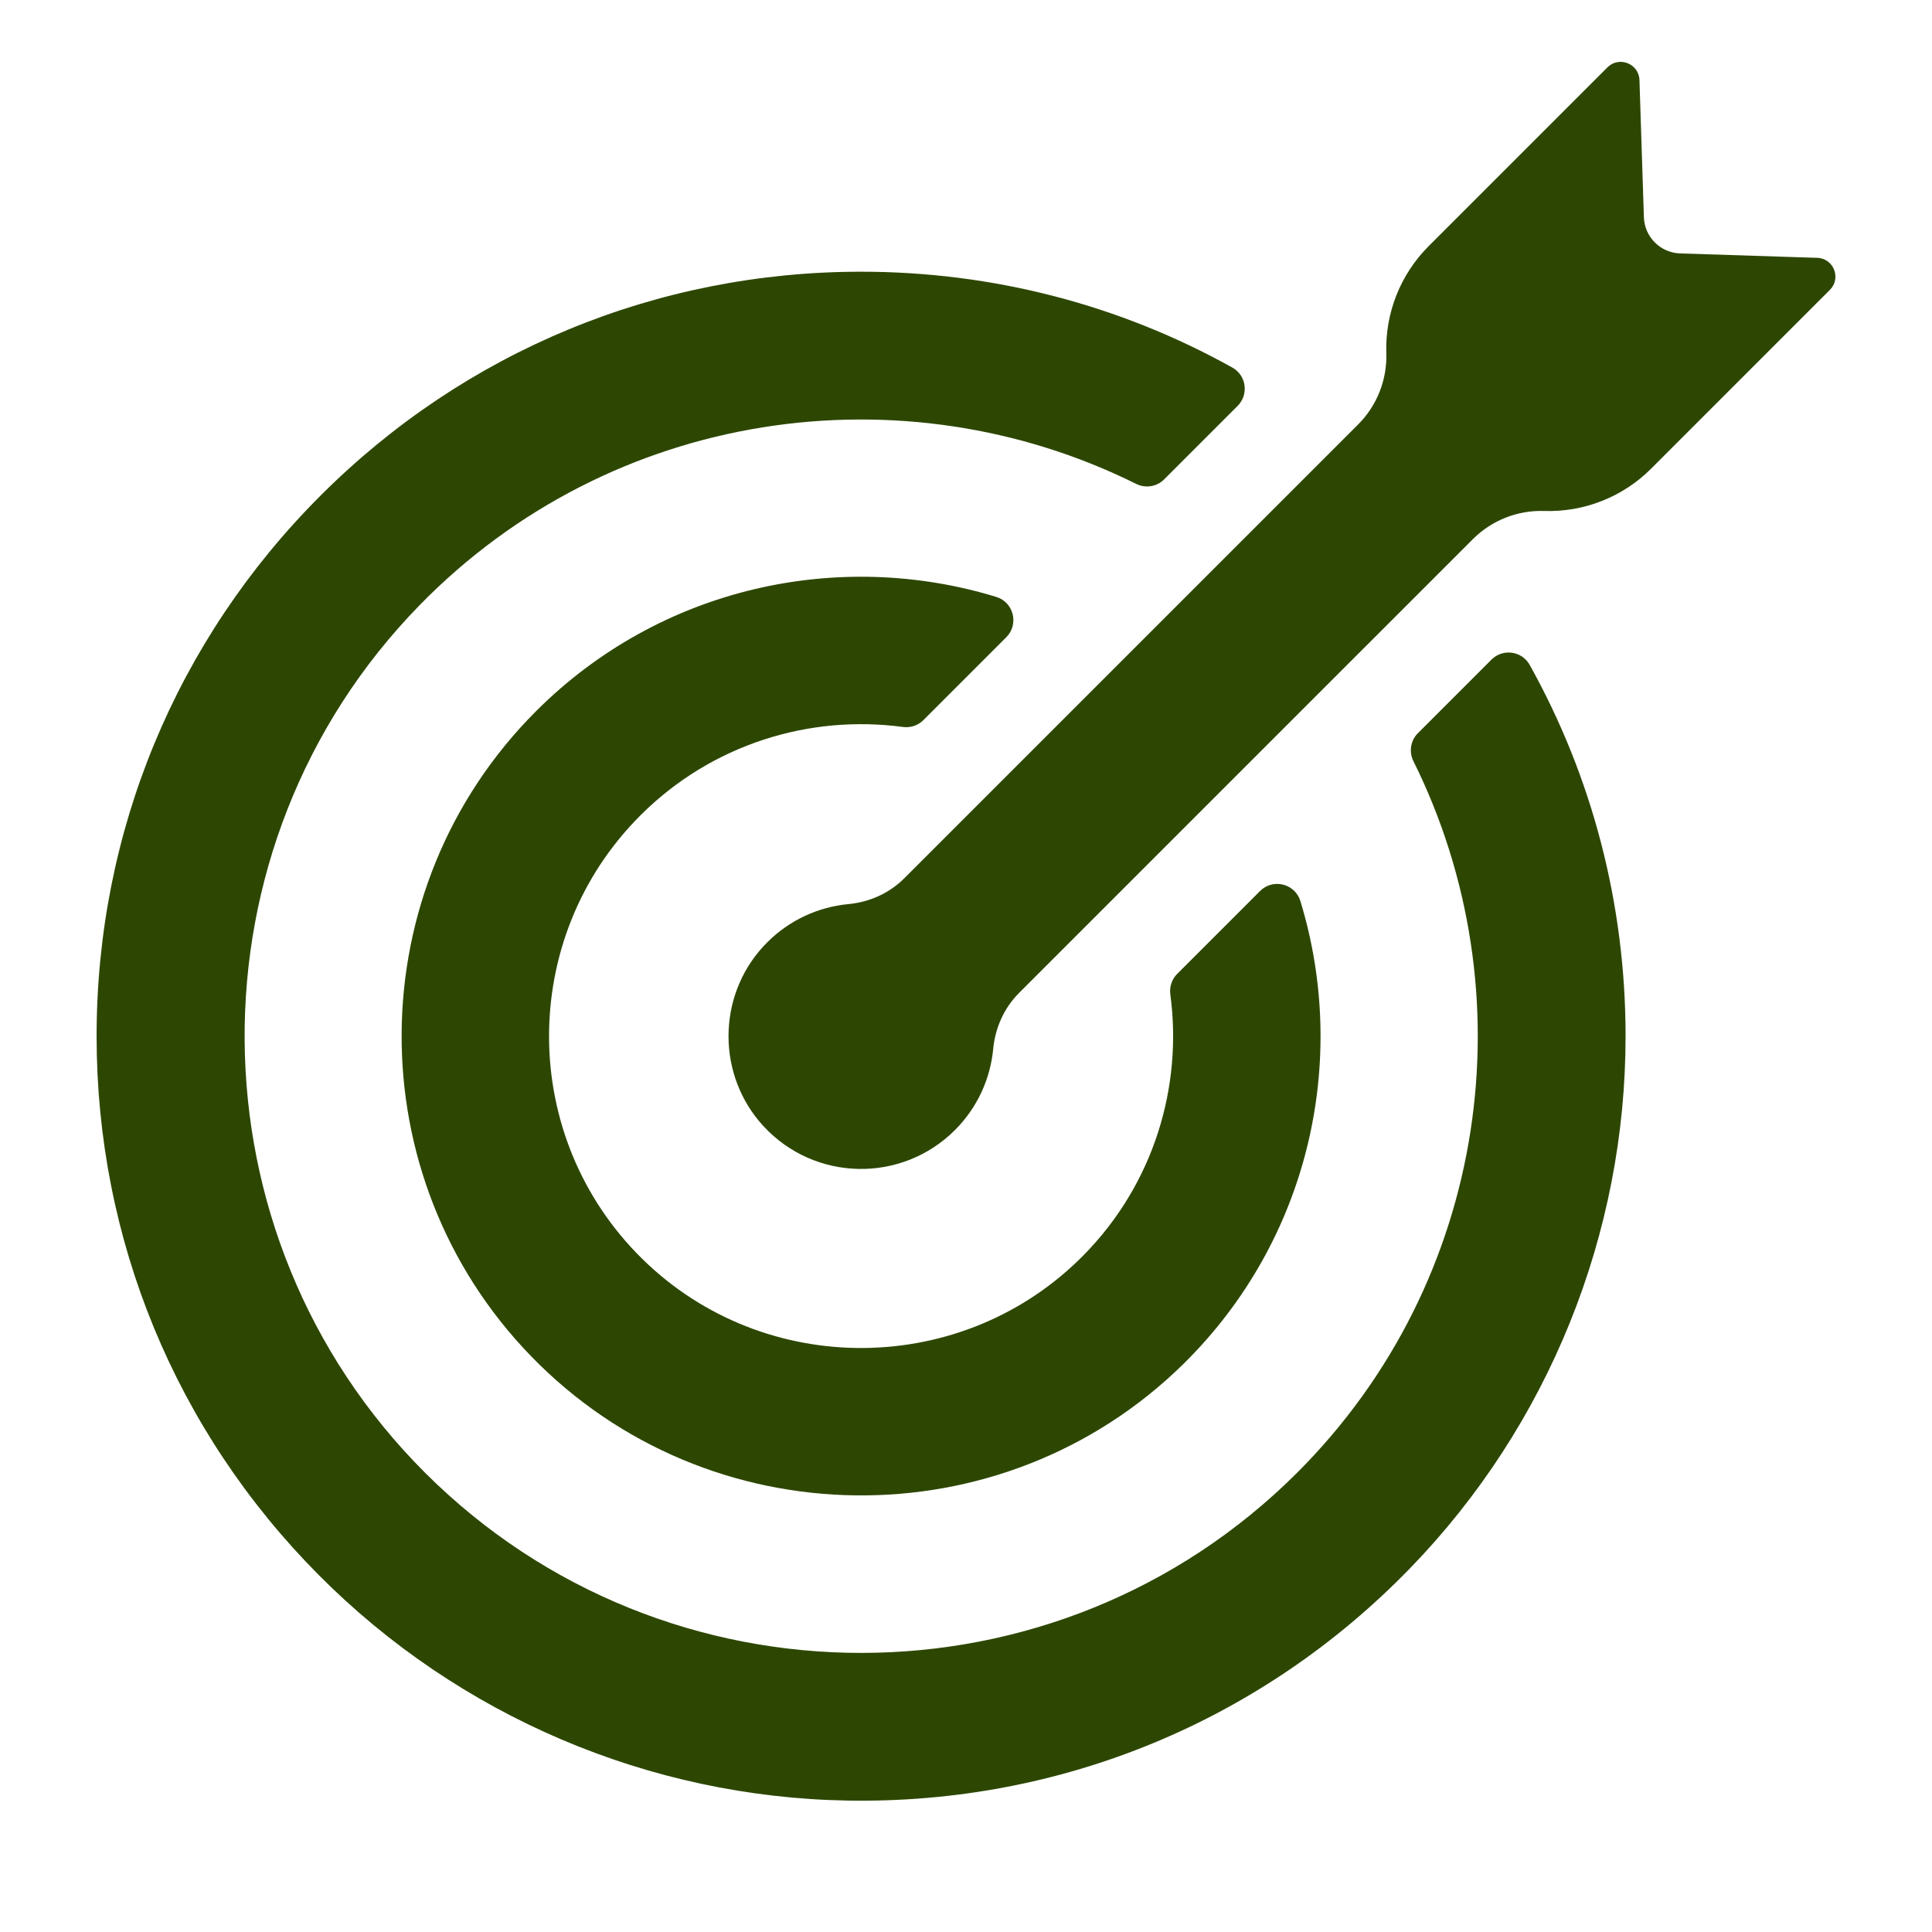
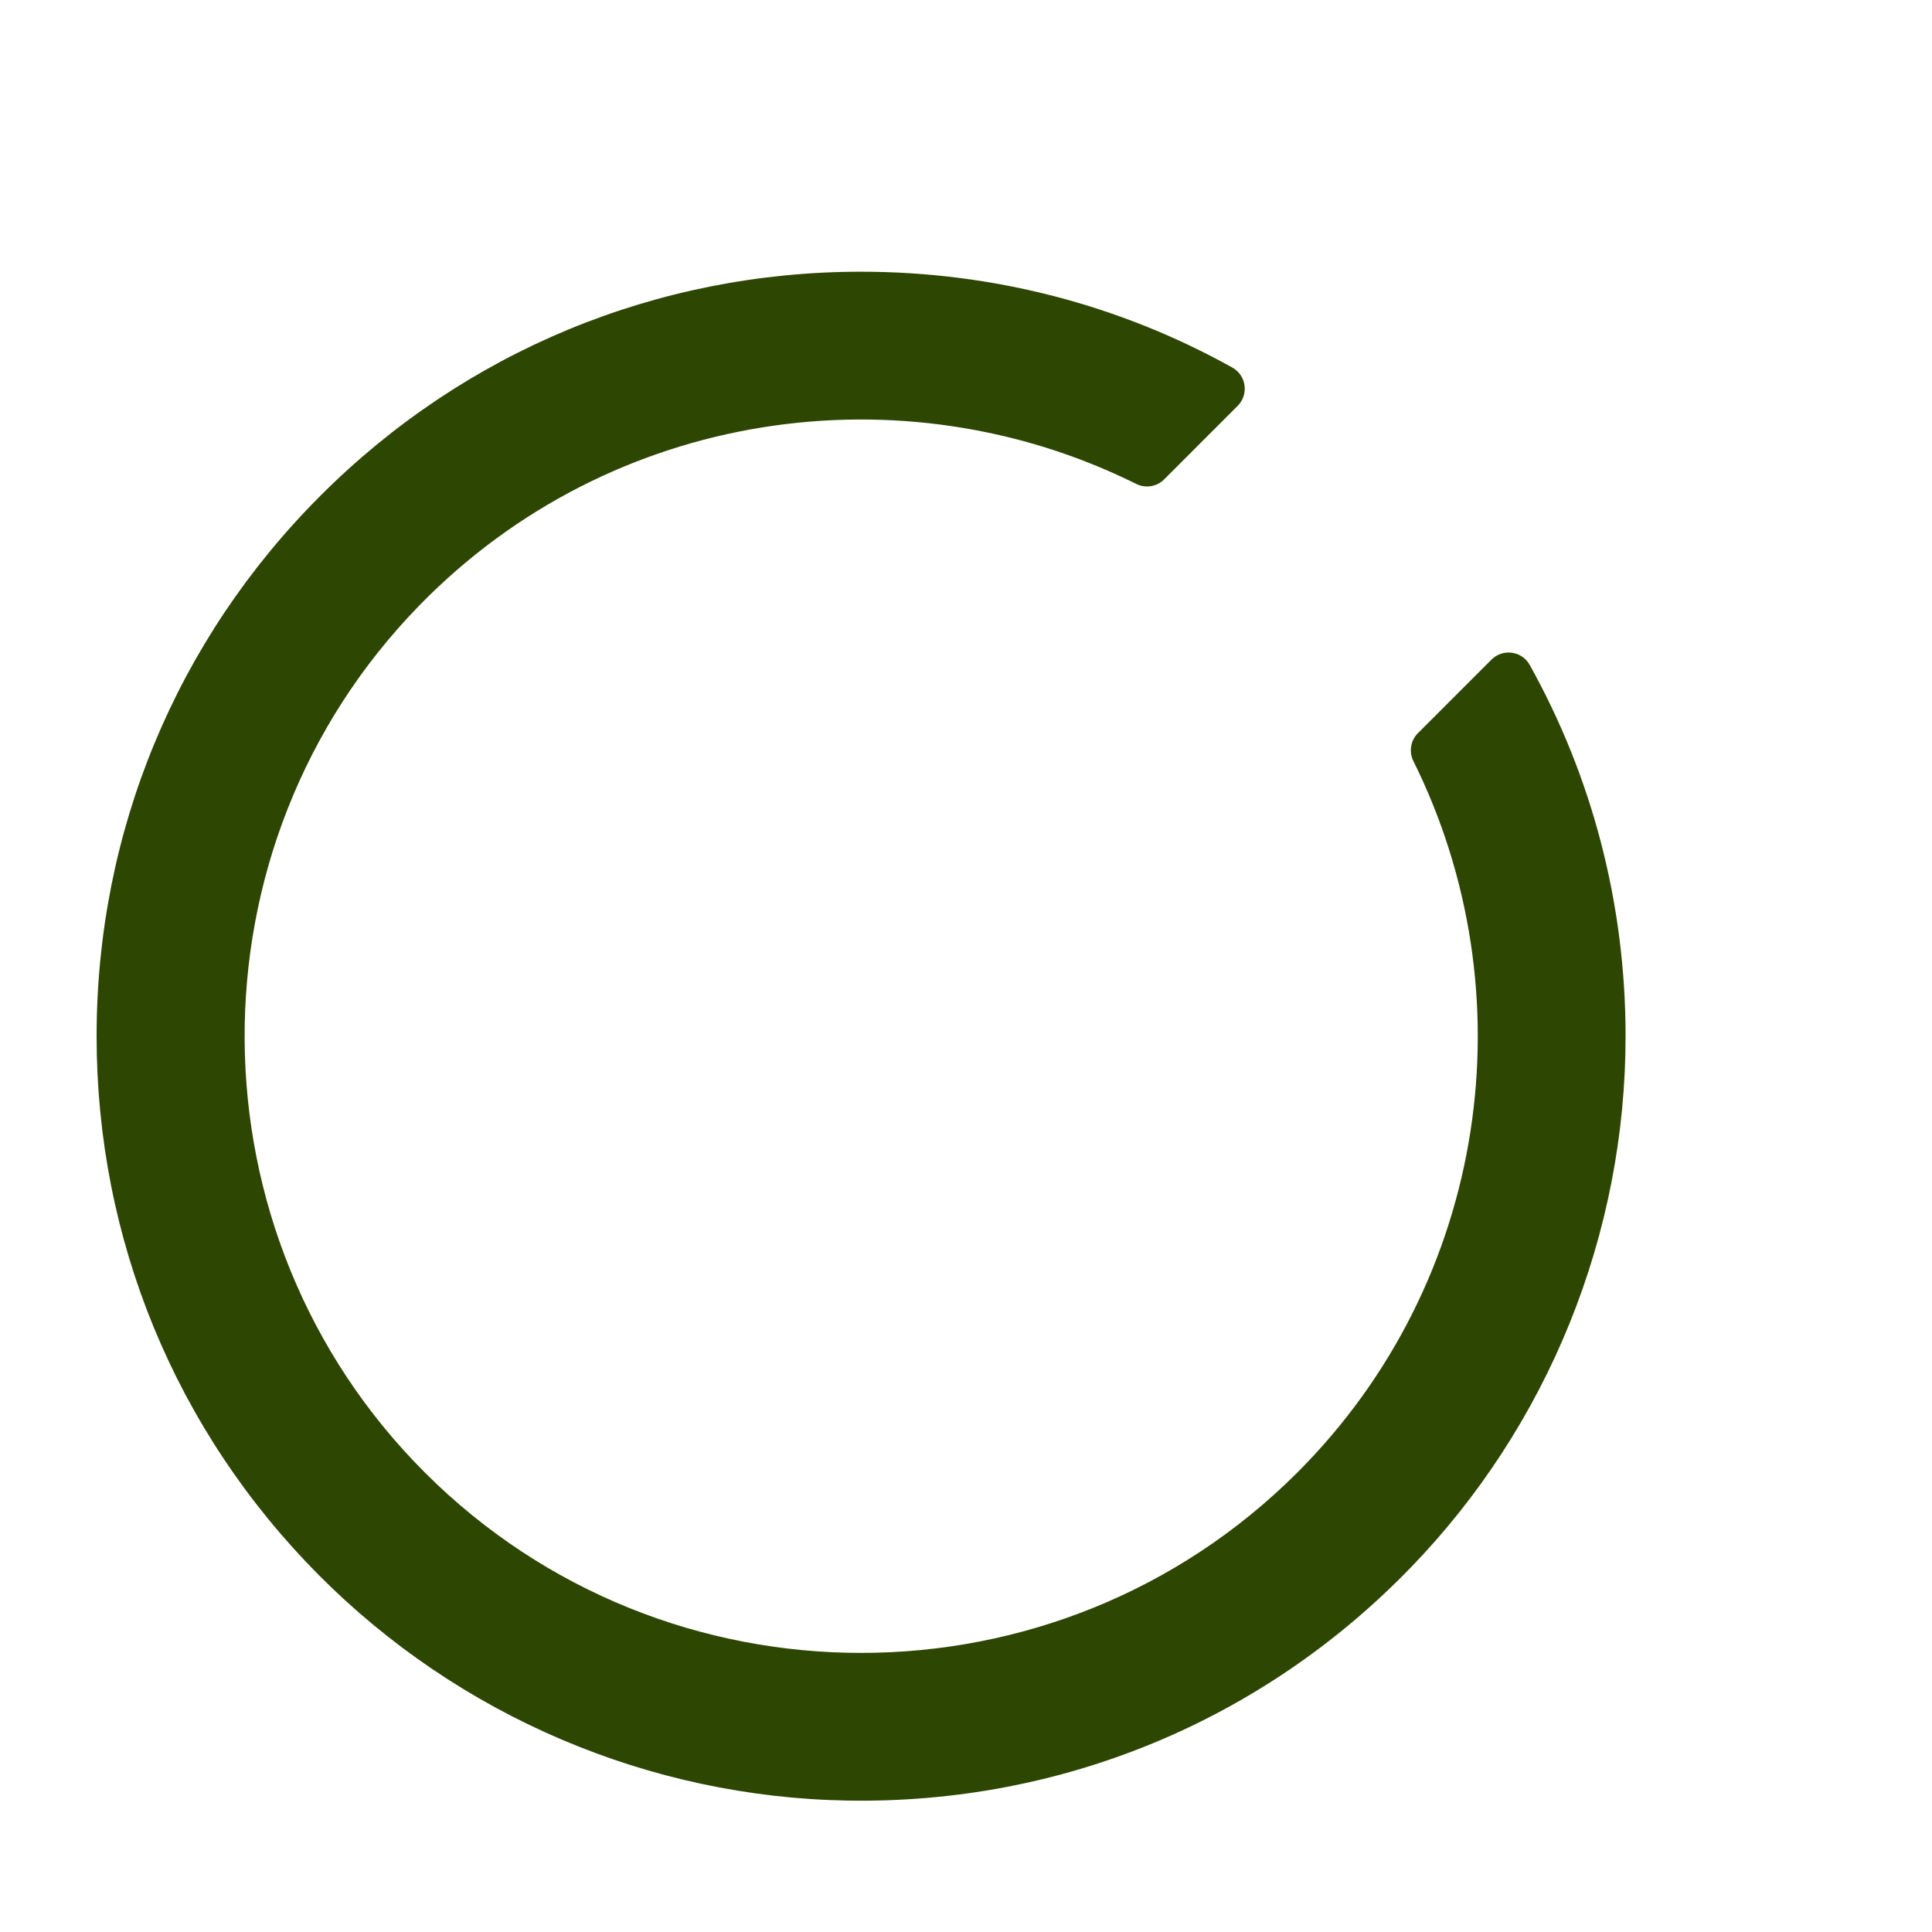
<svg xmlns="http://www.w3.org/2000/svg" version="1.0" preserveAspectRatio="xMidYMid meet" height="1080" viewBox="0 0 810 810" zoomAndPan="magnify" width="1080">
  <defs>
    <clipPath id="ce181a23f9">
      <path clip-rule="nonzero" d="M 40.5 113.312 L 682 113.312 L 682 754.934 L 40.5 754.934 Z M 40.5 113.312" />
    </clipPath>
    <clipPath id="06a1db49b5">
      <path clip-rule="nonzero" d="M 305 25.934 L 769.5 25.934 L 769.5 491 L 305 491 Z M 305 25.934" />
    </clipPath>
  </defs>
  <g clip-path="url(#ce181a23f9)">
    <path fill-rule="nonzero" fill-opacity="1" d="M 543.934 617.344 C 443.137 718.141 279.184 718.203 178.305 617.551 C 78.293 517.758 77.168 354.906 175.855 253.793 C 256.395 171.27 378.641 154.312 476.348 202.879 C 480.258 204.828 484.98 204.074 488.074 200.984 L 518.887 170.164 C 523.641 165.402 522.559 157.395 516.688 154.117 C 469.613 127.883 416.391 113.918 361.016 113.918 C 275.402 113.918 194.91 147.254 134.379 207.793 C 73.836 268.328 40.5 348.82 40.5 434.434 C 40.5 519.645 73.531 599.785 133.531 660.227 C 192.305 719.422 272.109 753.512 355.512 754.902 C 444.867 756.391 529.008 721.602 591.211 657.461 C 649.207 597.66 681.645 517.297 681.531 433.992 C 681.461 378.77 667.496 325.699 641.32 278.746 C 638.047 272.871 630.039 271.809 625.285 276.562 L 594.473 307.375 C 591.371 310.469 590.629 315.195 592.582 319.121 C 640.684 415.914 624.477 536.801 543.934 617.344" fill="#2d4702" />
  </g>
-   <path fill-rule="nonzero" fill-opacity="1" d="M 224.742 298.16 C 150.273 372.621 149.605 493.359 222.723 568.66 C 296.938 645.086 420.105 646.574 496.082 571.91 C 549.164 519.734 565.535 444.297 545.191 377.773 C 542.949 370.441 533.699 368.148 528.281 373.566 L 493.543 408.305 C 491.289 410.559 490.238 413.738 490.664 416.891 C 495.848 455.547 483.82 496.094 454.562 525.977 C 404.098 577.523 320.586 578.316 269.188 527.703 C 217.434 476.734 217.191 393.156 268.465 341.883 C 298.449 311.898 339.477 299.535 378.574 304.785 C 381.723 305.211 384.891 304.16 387.137 301.914 L 421.883 267.172 C 427.289 261.762 425.023 252.504 417.711 250.27 C 351.688 230.059 276.875 246.027 224.742 298.16" fill="#2d4702" />
  <g clip-path="url(#06a1db49b5)">
-     <path fill-rule="nonzero" fill-opacity="1" d="M 704.395 106.246 C 696.121 105.98 689.469 99.328 689.207 91.055 L 687.352 33.566 C 687.129 26.68 678.789 23.379 673.918 28.254 L 598.961 103.207 C 587.098 115.07 580.68 131.312 581.219 148.086 C 581.578 159.242 577.301 170.047 569.41 177.945 L 379.129 368.219 C 372.863 374.492 364.551 378.211 355.727 379.047 C 343.289 380.219 331.188 385.559 321.664 395.082 C 321.117 395.629 320.582 396.184 320.051 396.758 C 300.539 417.934 300.566 451.039 320.121 472.18 C 341.695 495.508 378.109 496.043 400.367 473.785 C 409.871 464.281 415.215 452.188 416.402 439.777 C 417.246 430.934 420.945 422.598 427.23 416.312 L 617.504 226.043 C 625.395 218.148 636.207 213.871 647.363 214.23 C 664.137 214.773 680.379 208.352 692.242 196.488 L 767.191 121.531 C 772.07 116.66 768.77 108.32 761.883 108.098 L 704.395 106.246" fill="#2d4702" />
-   </g>
+     </g>
</svg>